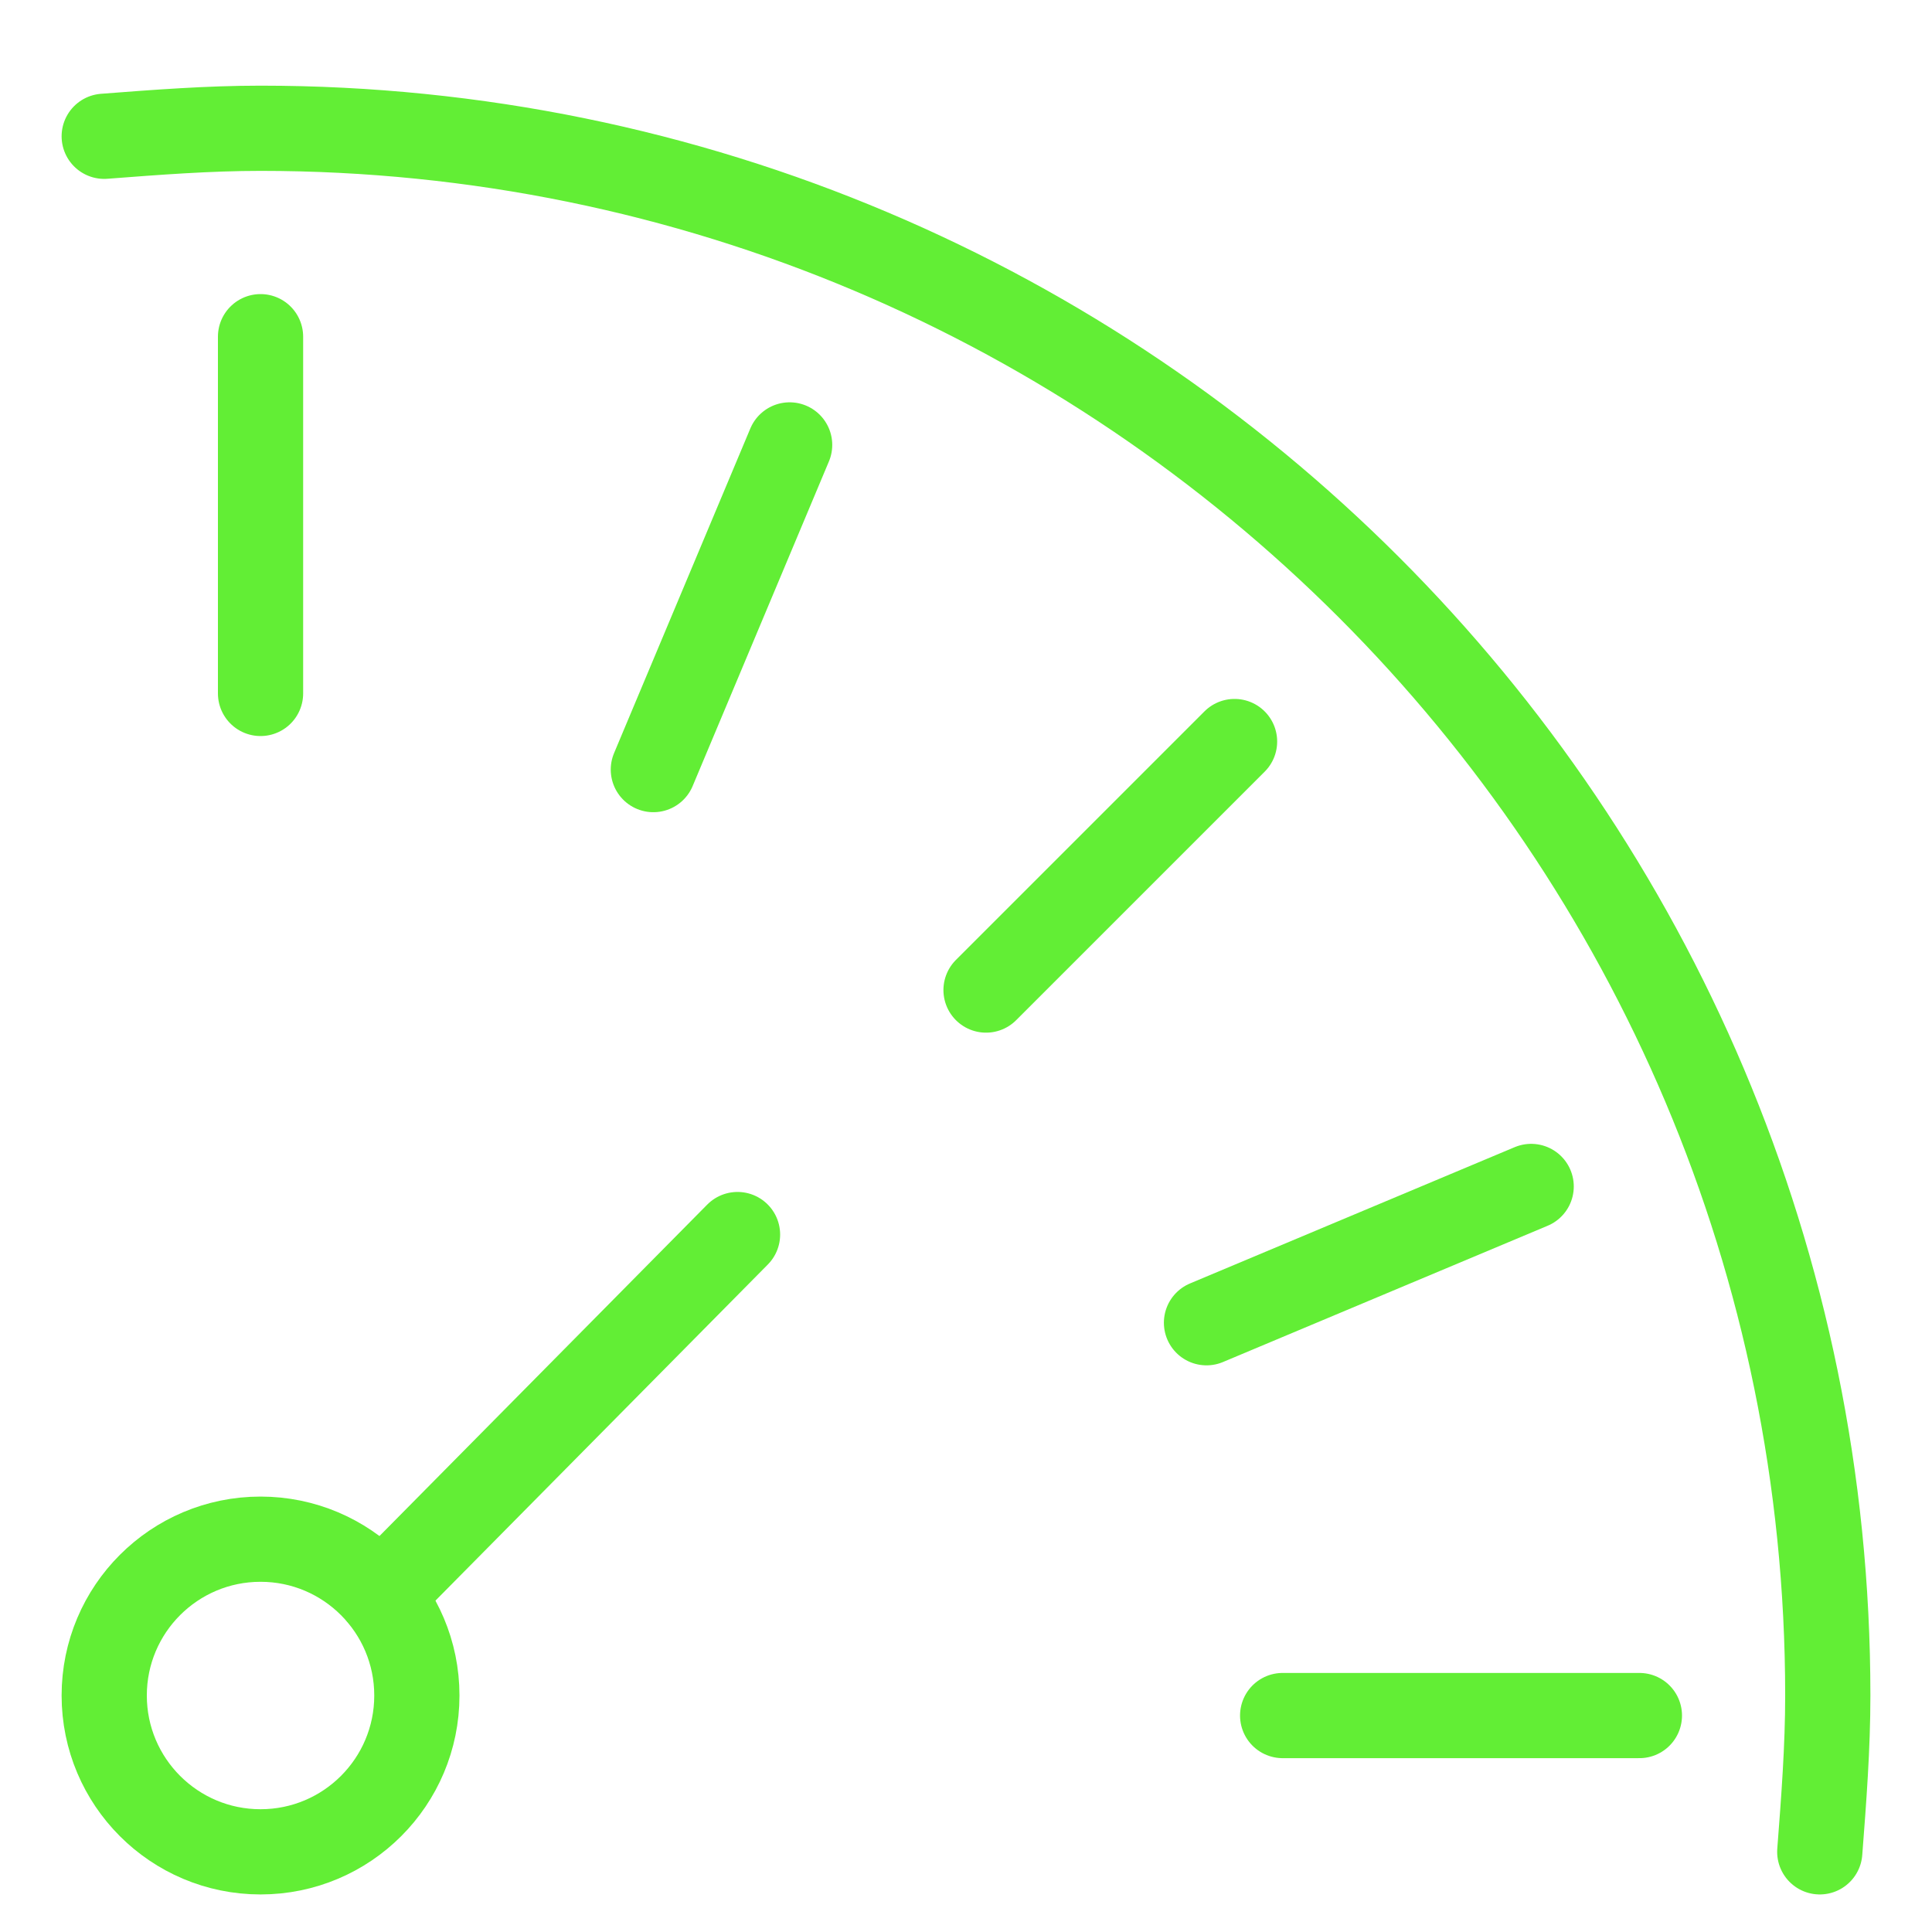
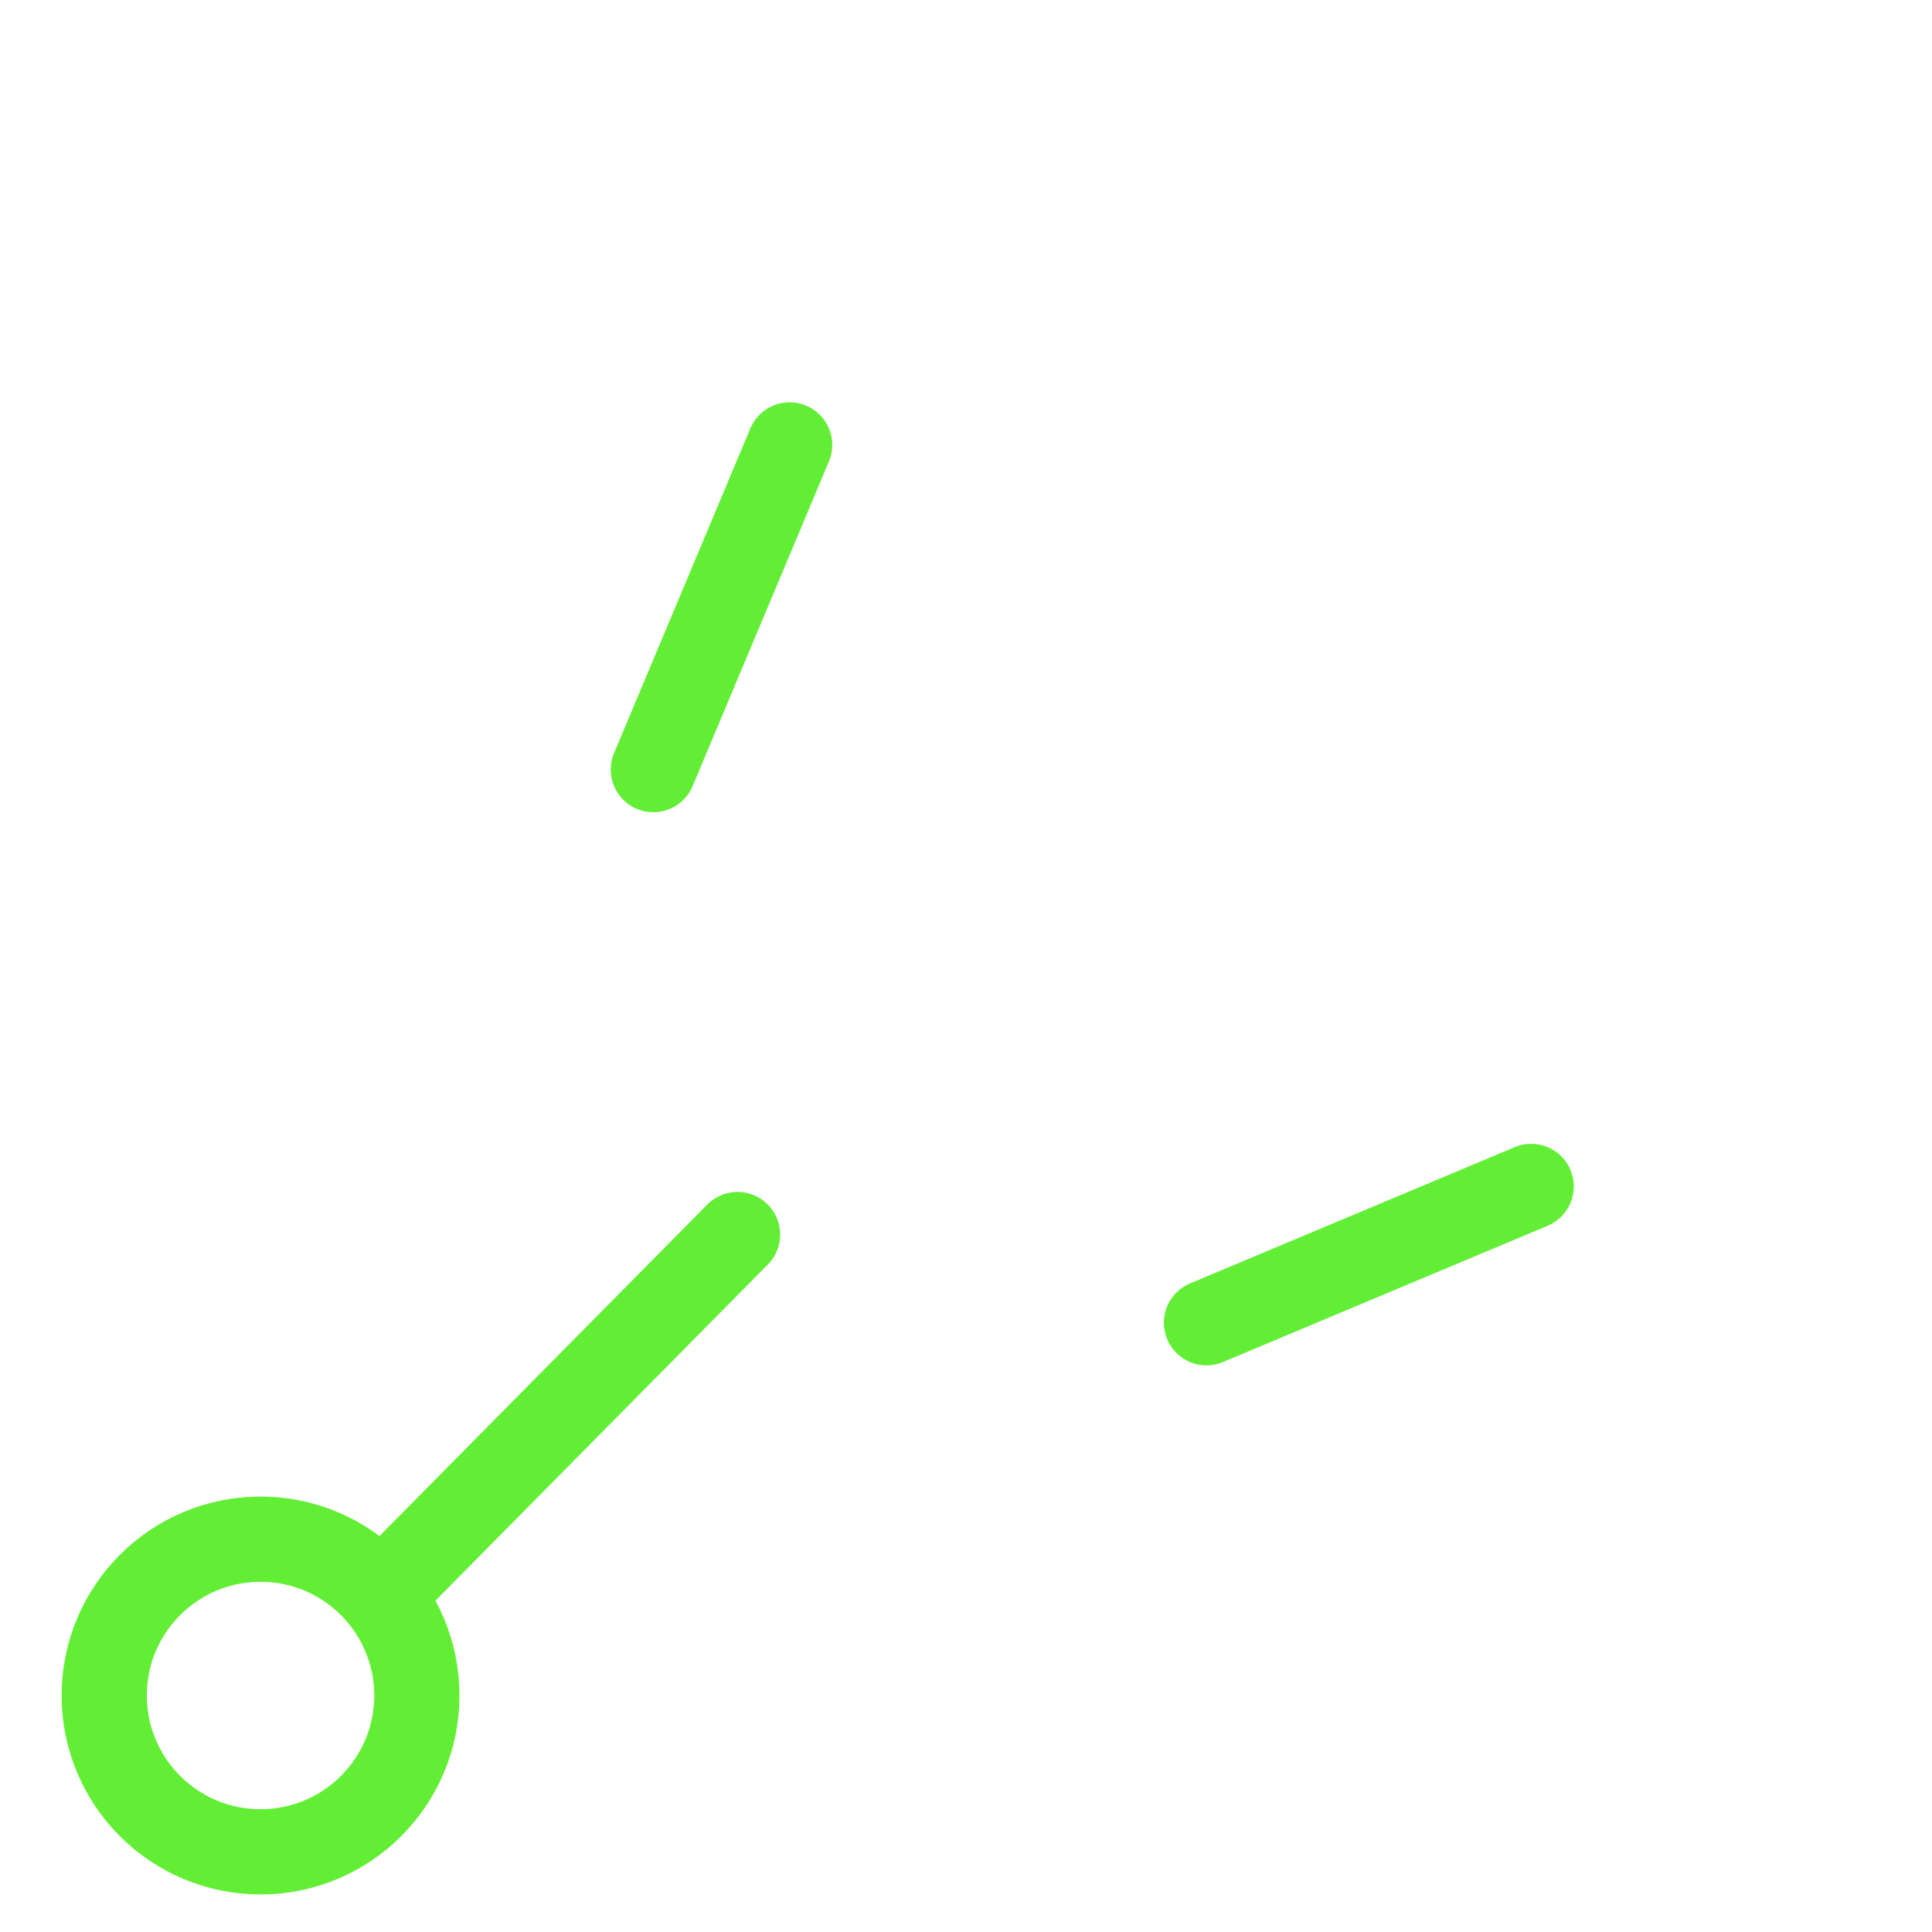
<svg xmlns="http://www.w3.org/2000/svg" version="1.1" id="Ebene_1" x="0px" y="0px" width="48.2px" height="48.2px" viewBox="0 0 48.2 48.2" style="enable-background:new 0 0 48.2 48.2;" xml:space="preserve">
  <style type="text/css">
	.st0{fill:none;stroke:#62EE35;stroke-width:2.126;stroke-linecap:round;stroke-linejoin:round;stroke-miterlimit:10;}
</style>
  <line class="st0" x1="16.3" y1="19.2" x2="19.7" y2="11.1" />
  <line class="st0" x1="30.1" y1="33" x2="38.2" y2="29.6" />
-   <line class="st0" x1="24.6" y1="24.7" x2="30.8" y2="18.5" />
  <line class="st0" x1="9.5" y1="39.8" x2="18.4" y2="30.8" />
-   <line class="st0" x1="32" y1="42.8" x2="40.9" y2="42.8" />
-   <line class="st0" x1="6.5" y1="8.4" x2="6.5" y2="17.3" />
  <circle class="st0" cx="6.5" cy="42.3" r="3.9" />
  <g>
-     <path class="st0" d="M45.4,46.2c0.1-1.3,0.2-2.6,0.2-3.9c0-21.6-17.5-39.1-39.1-39.1c-1.3,0-2.6,0.1-3.9,0.2" />
-   </g>
+     </g>
</svg>